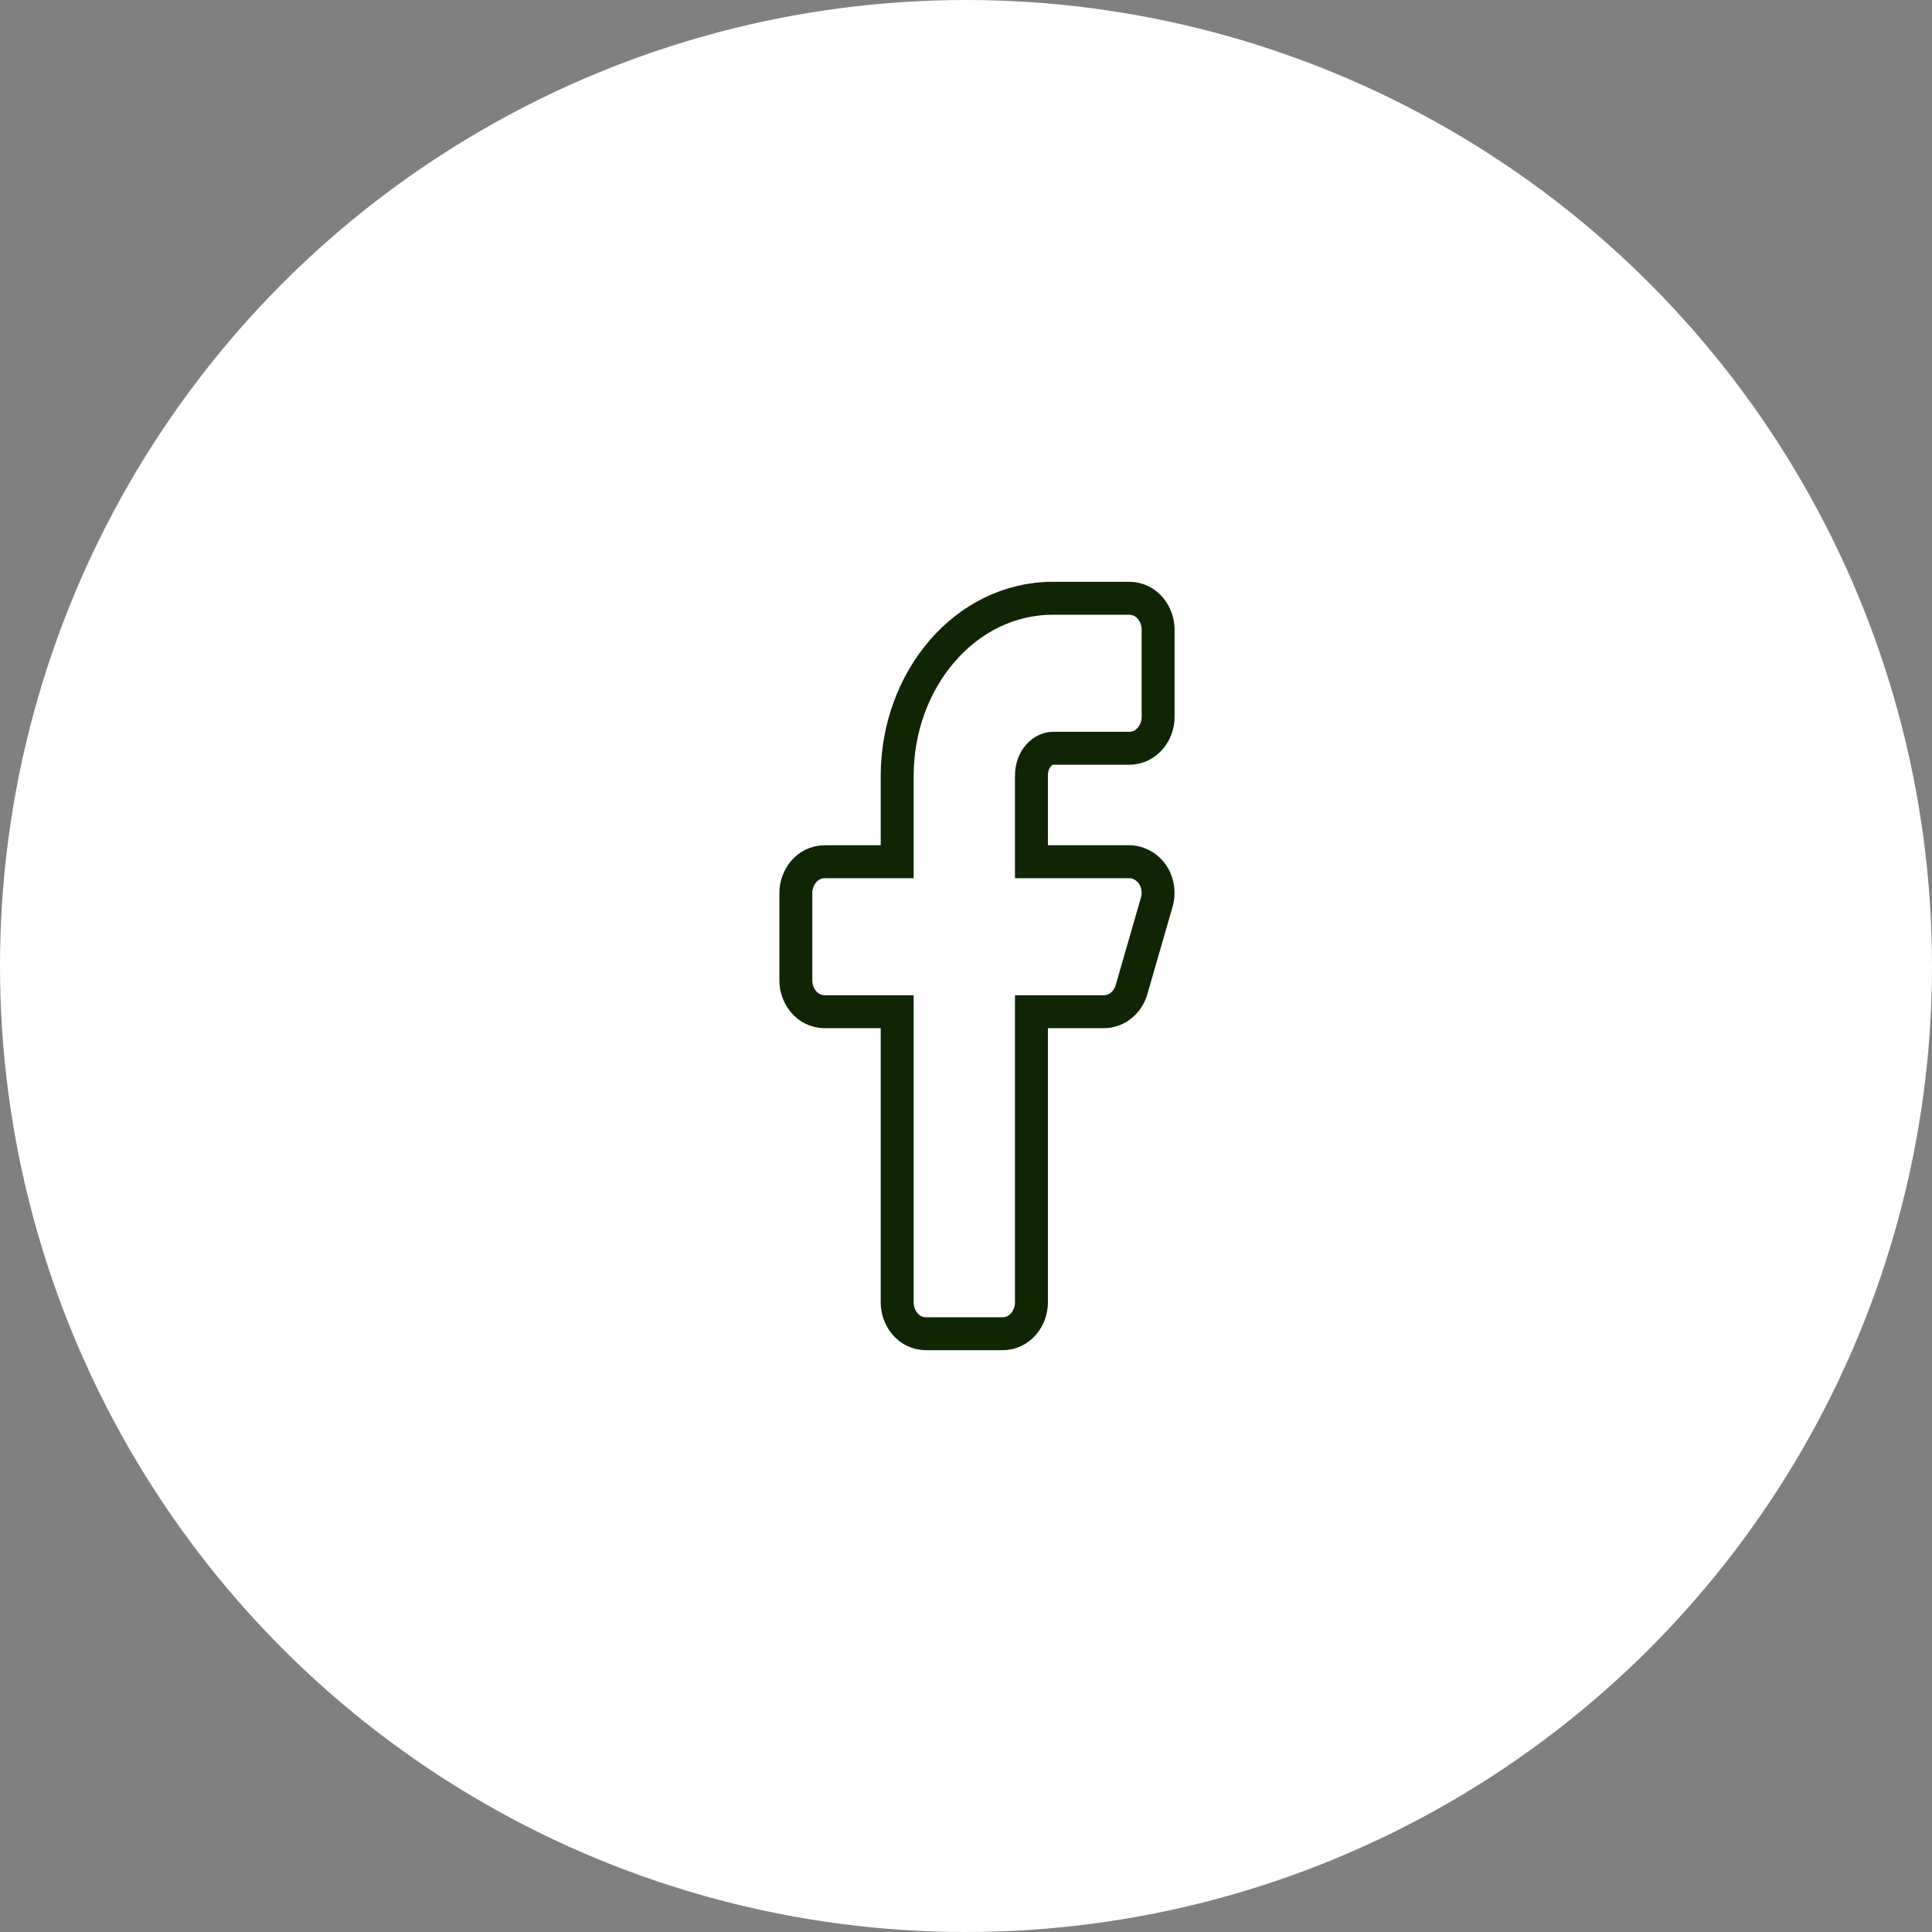
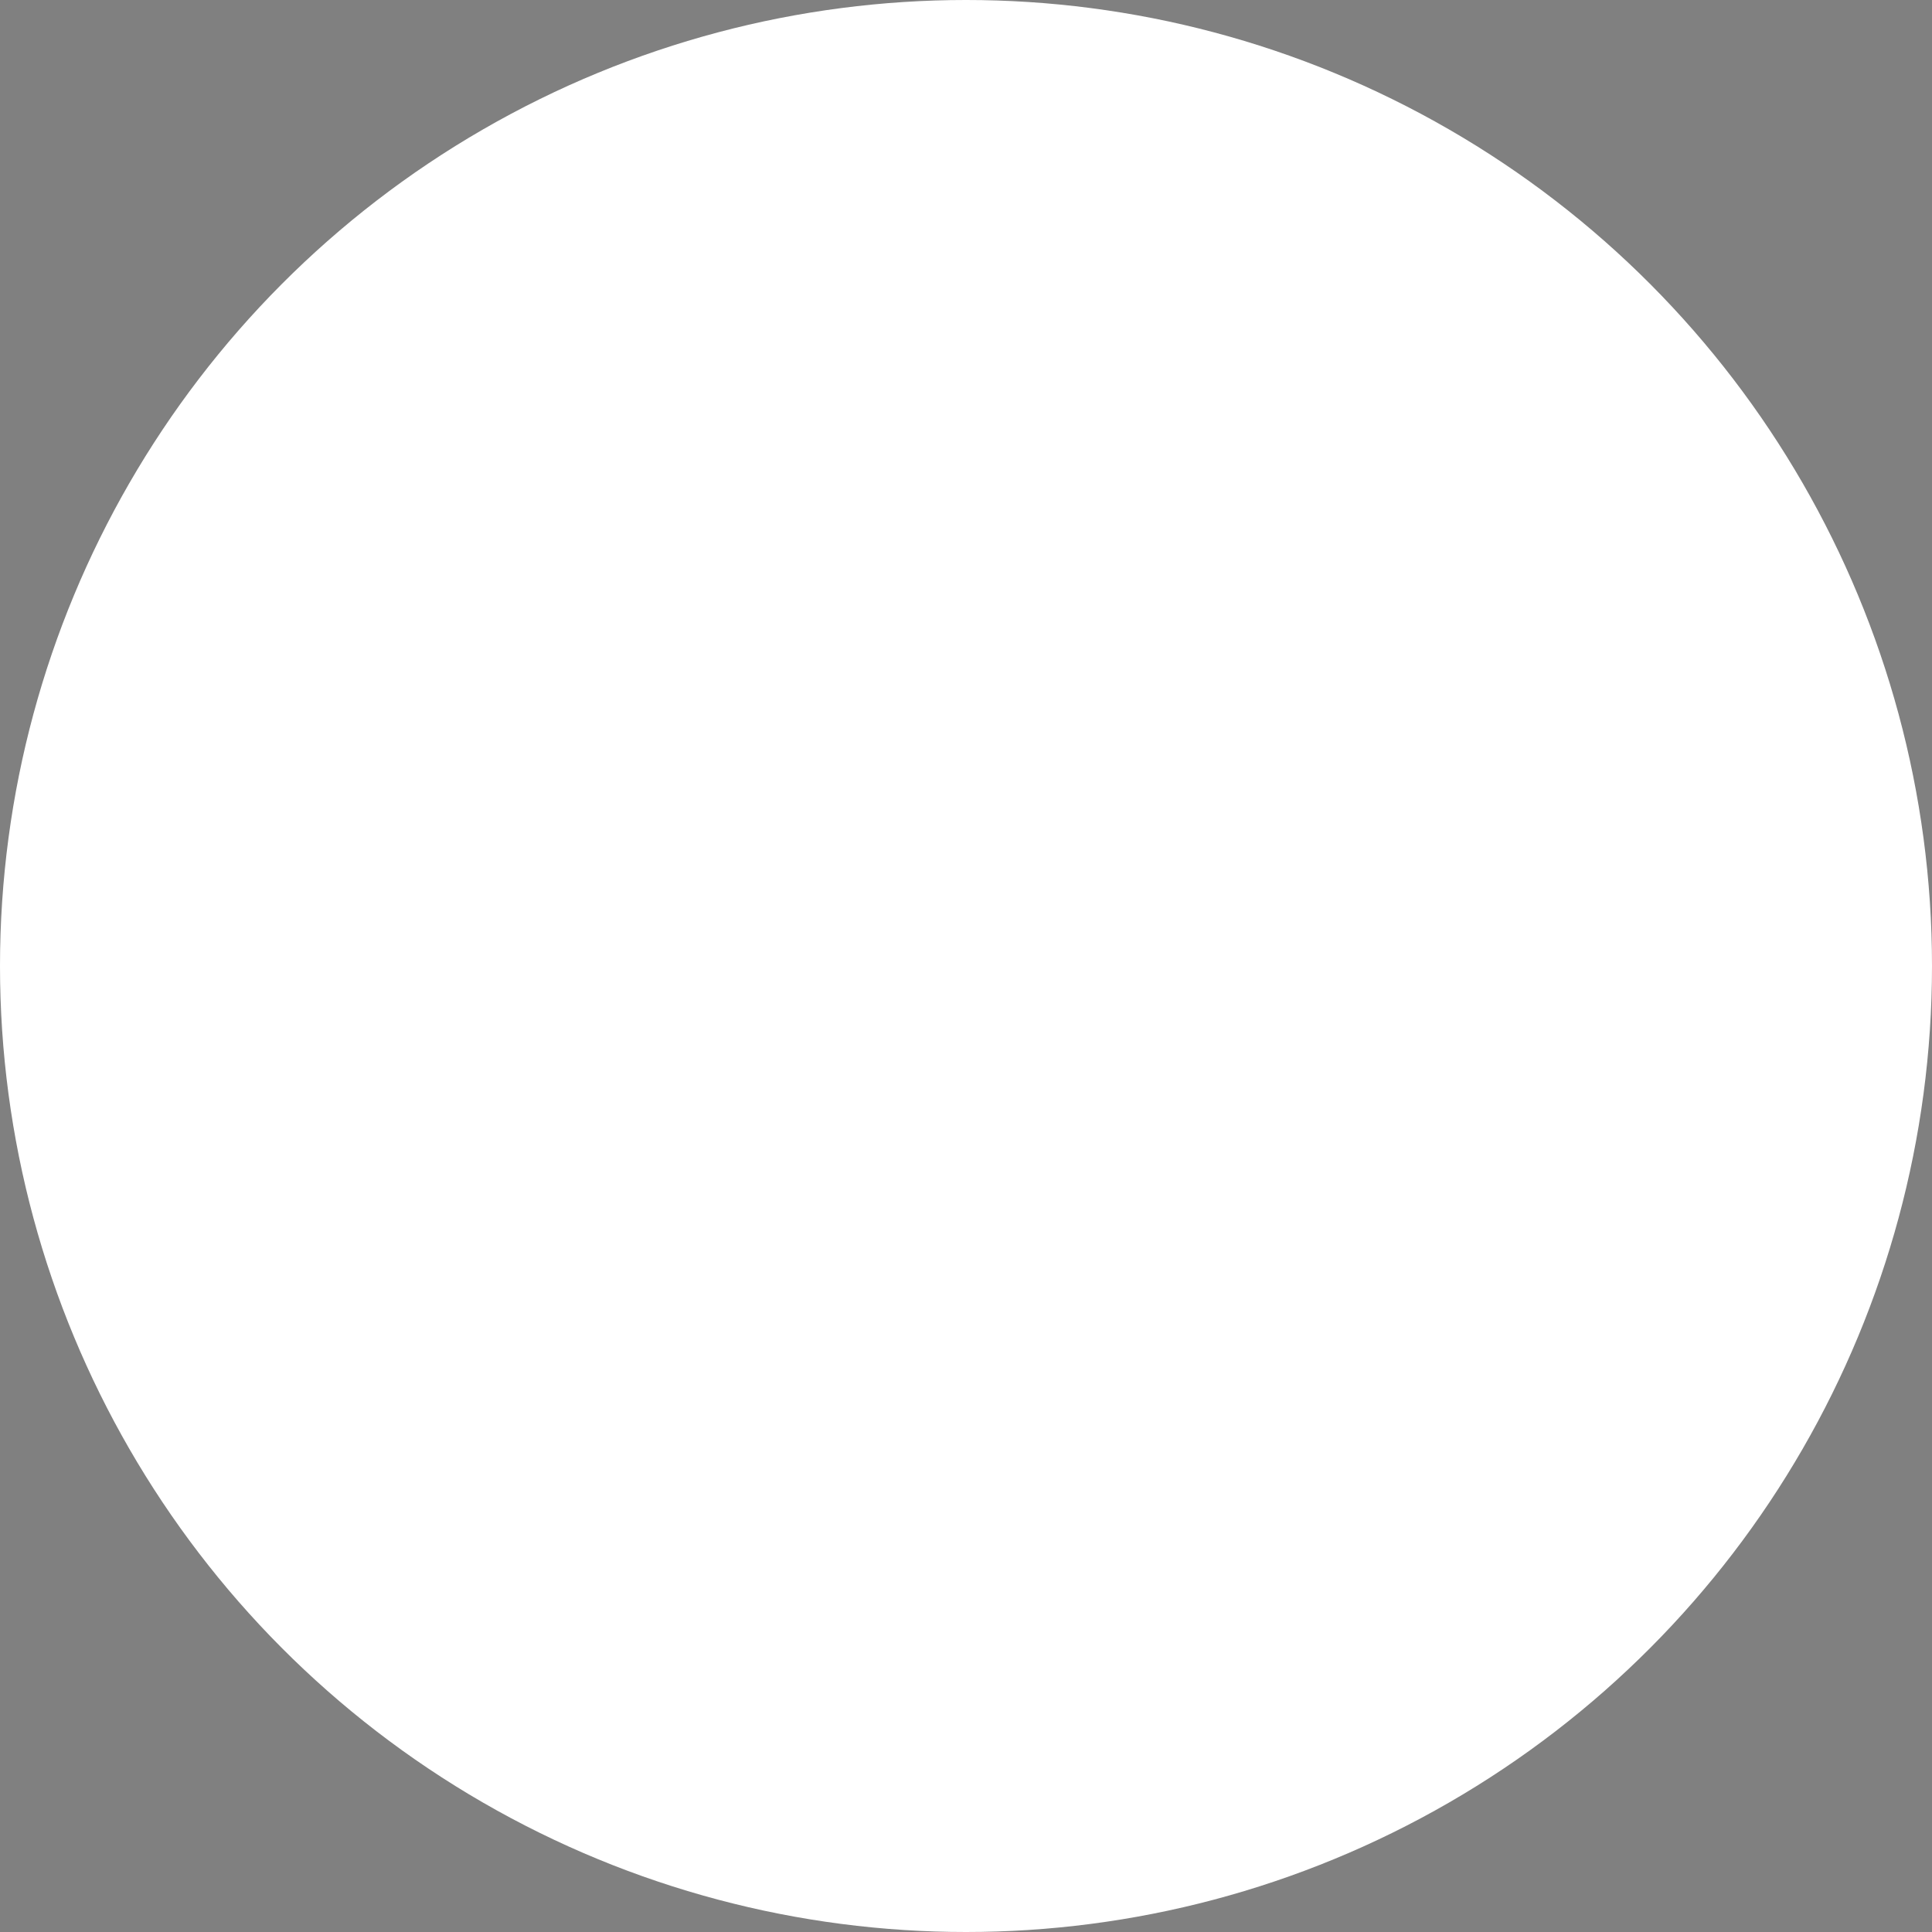
<svg xmlns="http://www.w3.org/2000/svg" width="88" height="88" viewBox="0 0 88 88" fill="none">
  <rect x="0" y="0" width="88" height="88" fill="#808080" stroke="none" />
  <circle cx="44" cy="44" r="44" fill="white" />
-   <path d="M47.962 27.25L47.961 27.25C43.946 27.255 40.87 30.976 40.865 35.333V35.333V39.25H37.577C36.746 39.25 36.25 39.99 36.25 40.667V44.667C36.25 45.344 36.746 46.083 37.577 46.083H40.865V59.333C40.865 60.01 41.361 60.75 42.192 60.75H45.654C46.485 60.75 46.981 60.01 46.981 59.333V46.083H50.269H50.27C50.912 46.083 51.384 45.617 51.537 45.085L52.691 41.085L52.691 41.085C52.879 40.433 52.605 39.615 51.874 39.334L51.874 39.334C51.732 39.279 51.579 39.25 51.424 39.25H51.423H46.981V35.333V35.333C46.981 34.538 47.518 34.083 47.962 34.083H51.423C52.254 34.083 52.75 33.344 52.75 32.667V28.667C52.75 27.99 52.254 27.25 51.423 27.25L47.962 27.25Z" fill="white" stroke="#0F2504" stroke-width="1.5" />
</svg>